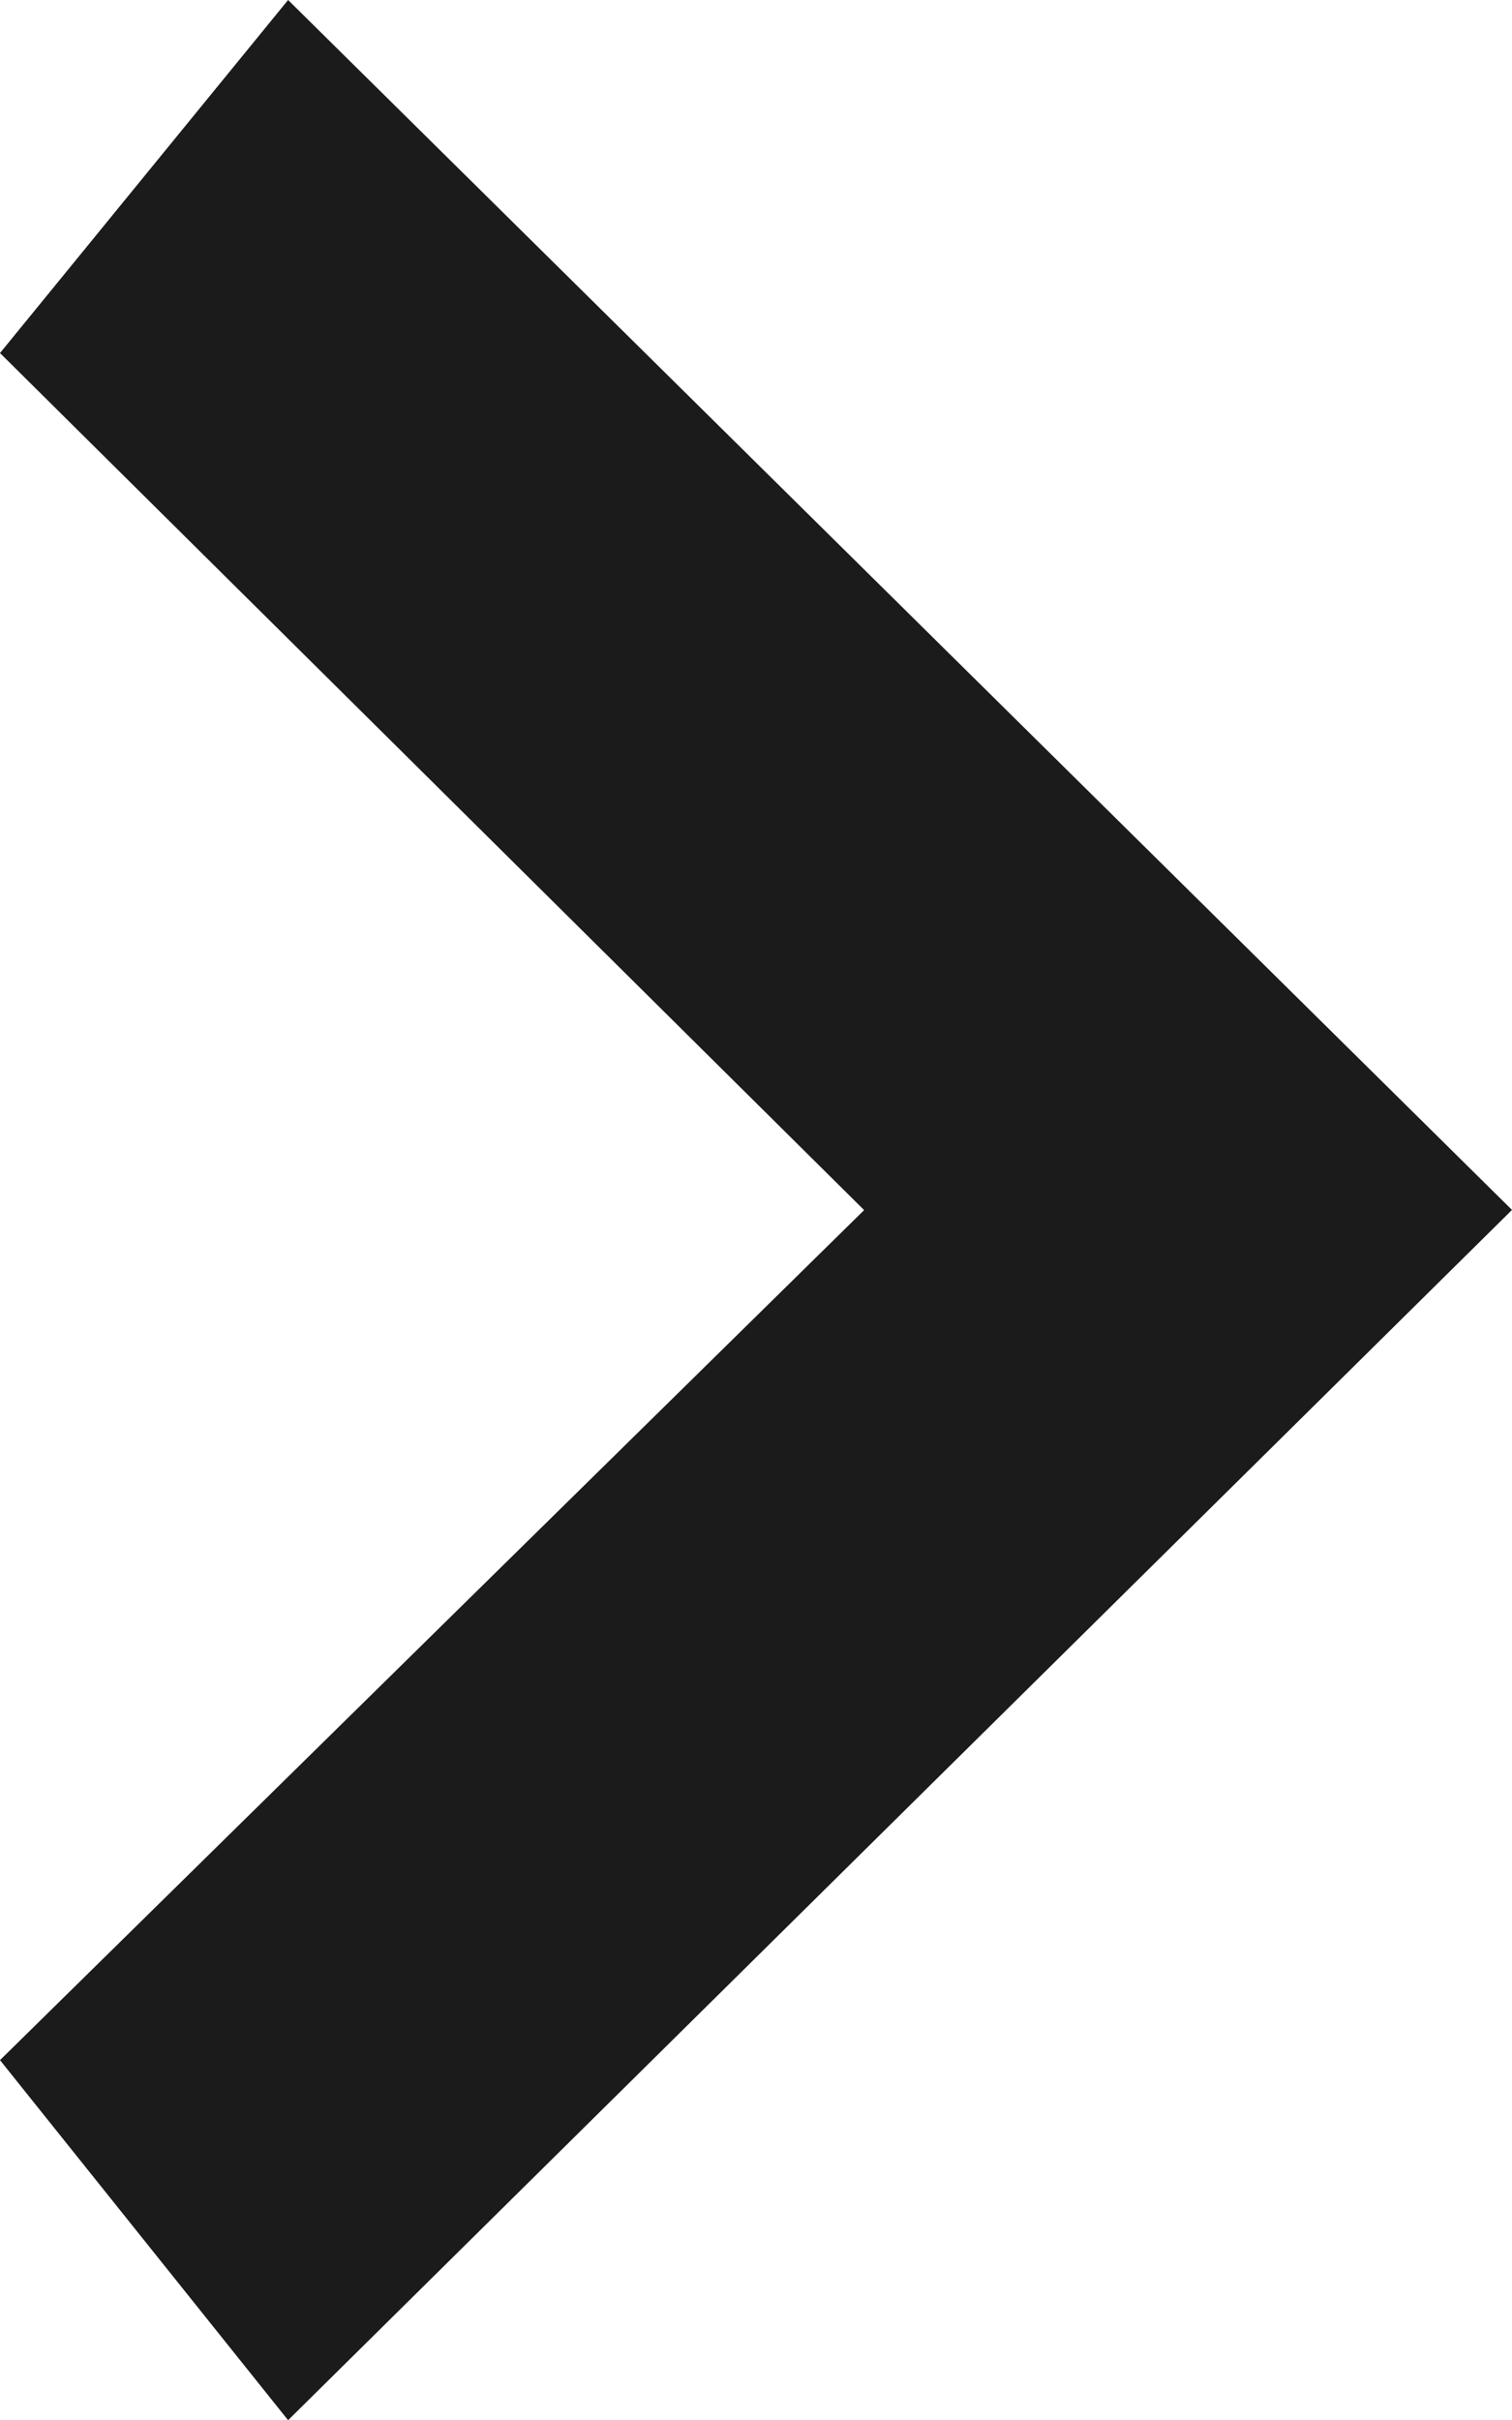
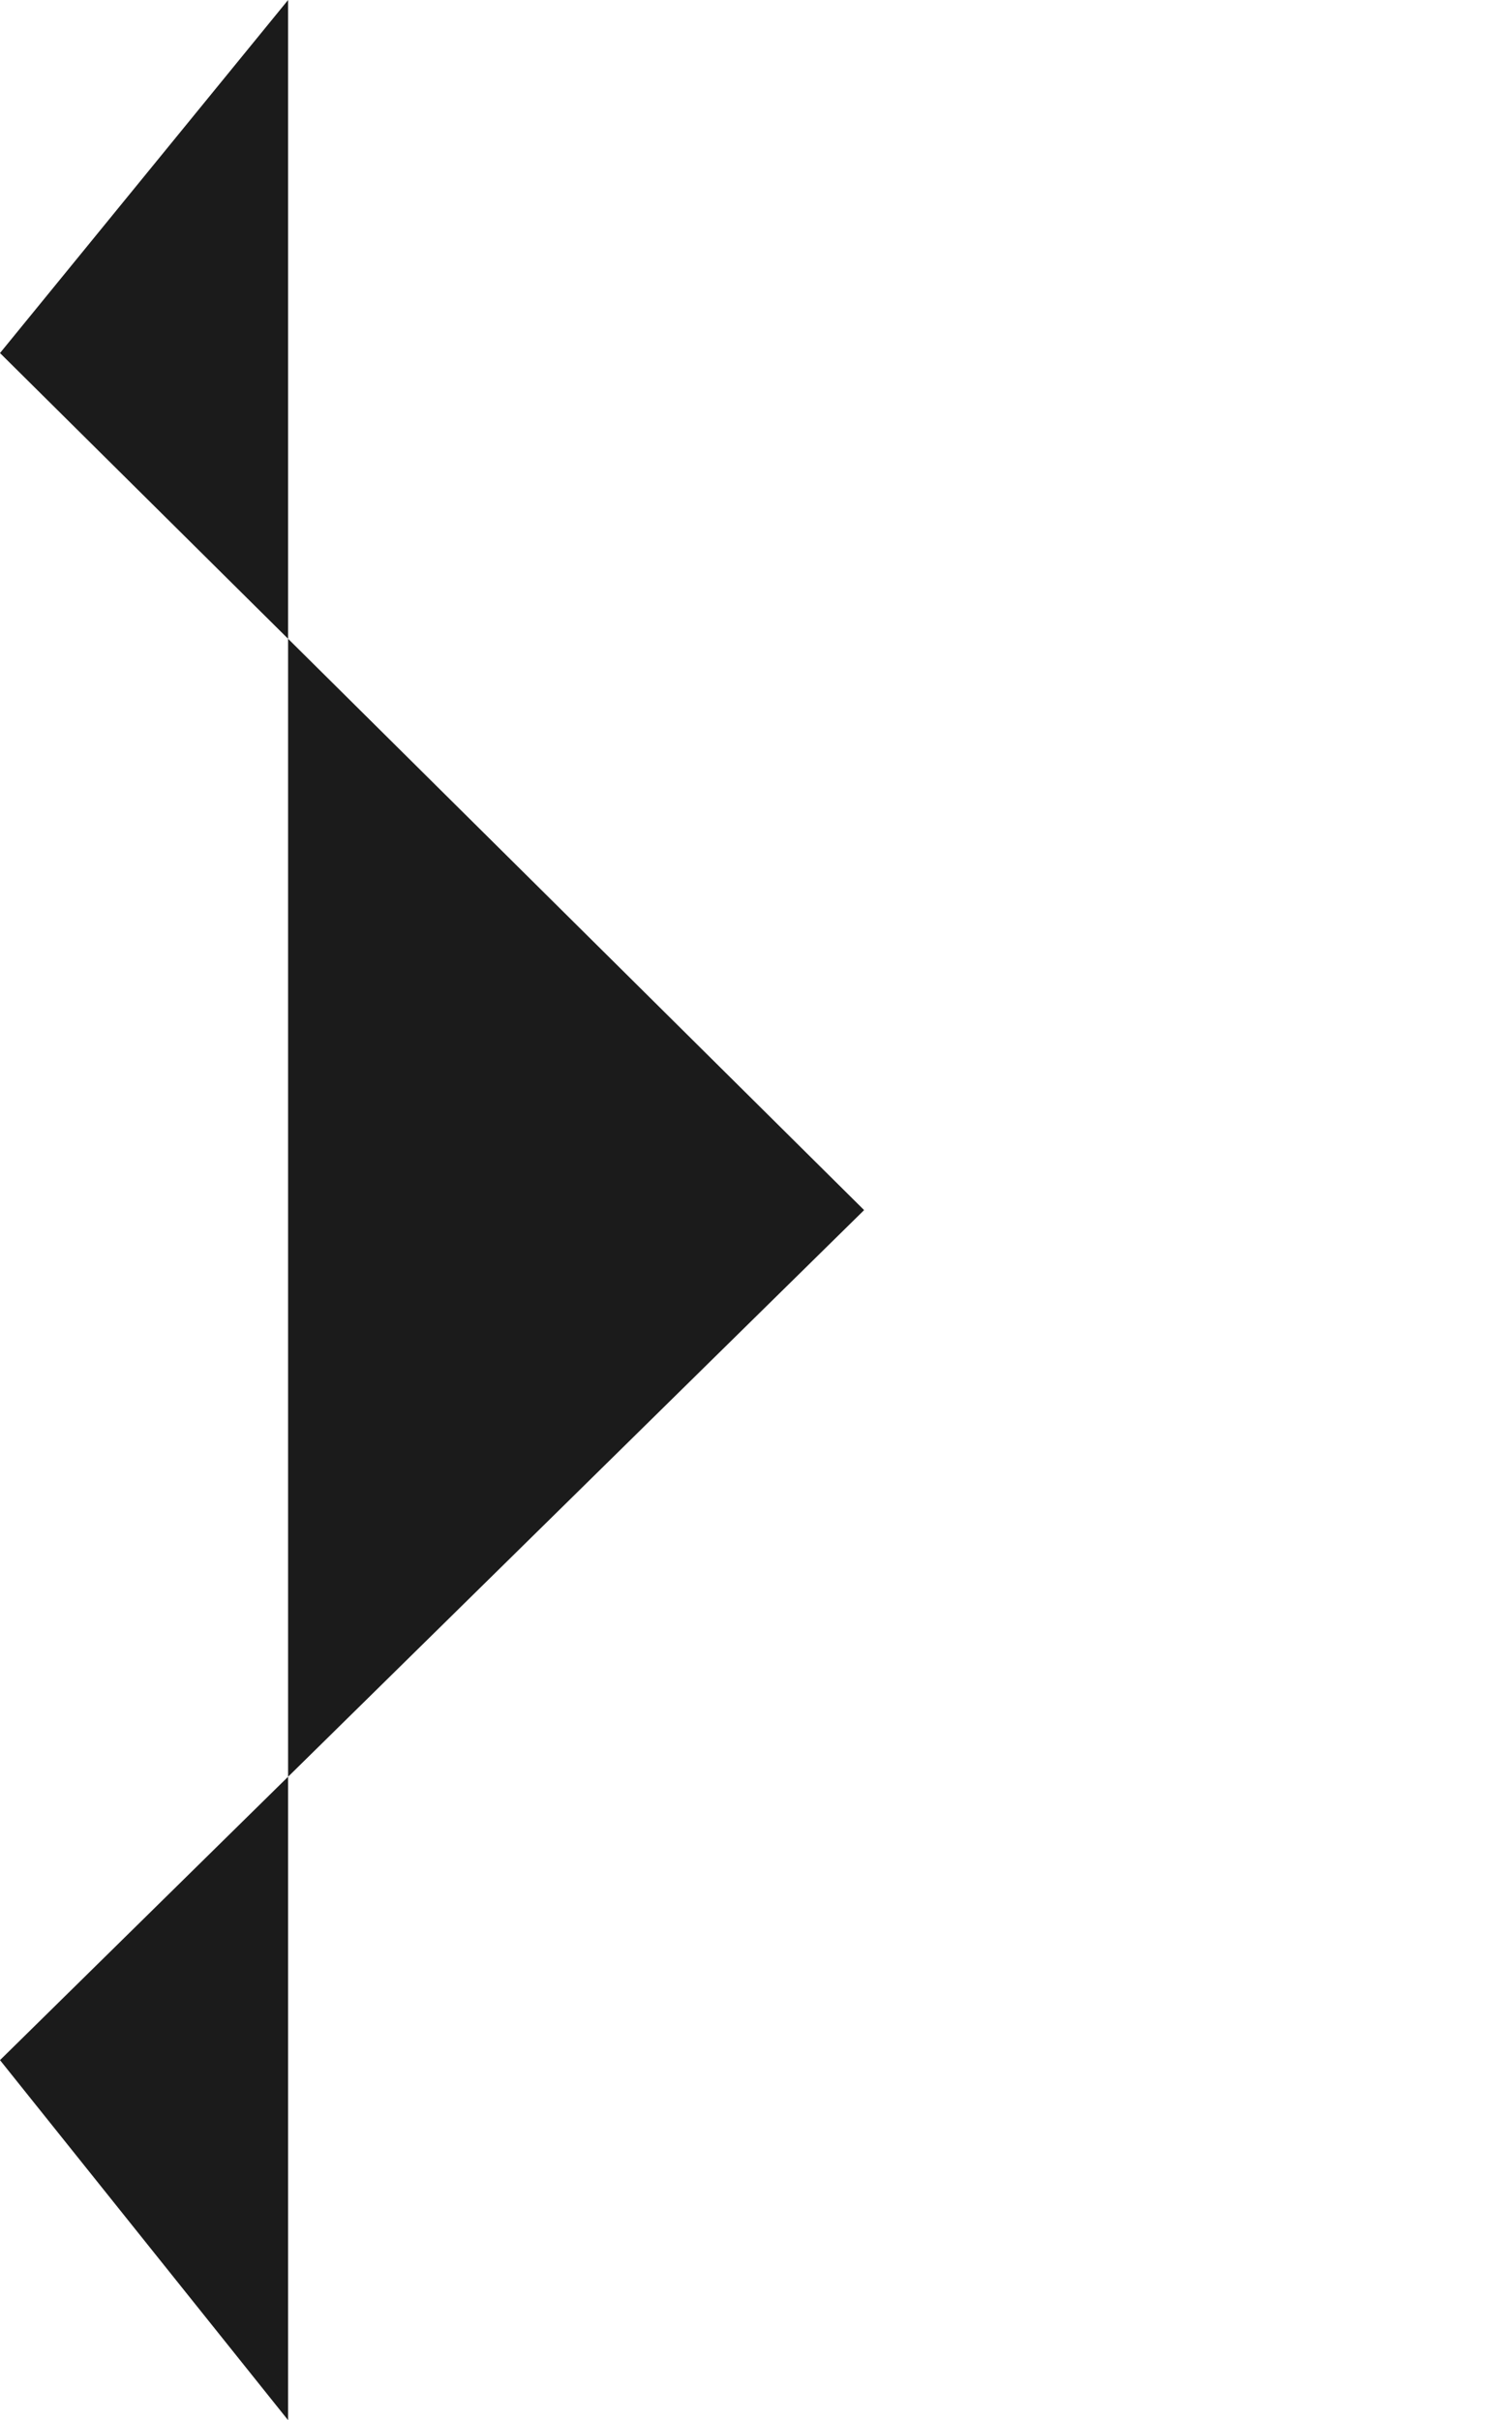
<svg xmlns="http://www.w3.org/2000/svg" id="Layer_2" data-name="Layer 2" viewBox="0 0 45.24 72.39">
  <defs>
    <style>
      .cls-1 {
        fill: #1b1b1b;
      }
    </style>
  </defs>
  <g id="Layer_1-2" data-name="Layer 1">
-     <path class="cls-1" d="M25.85,36.19L0,10.56,8.62,0l36.62,36.19L8.62,72.39,0,61.62l25.85-25.42Z" />
+     <path class="cls-1" d="M25.85,36.19L0,10.56,8.62,0L8.62,72.39,0,61.62l25.85-25.42Z" />
  </g>
</svg>